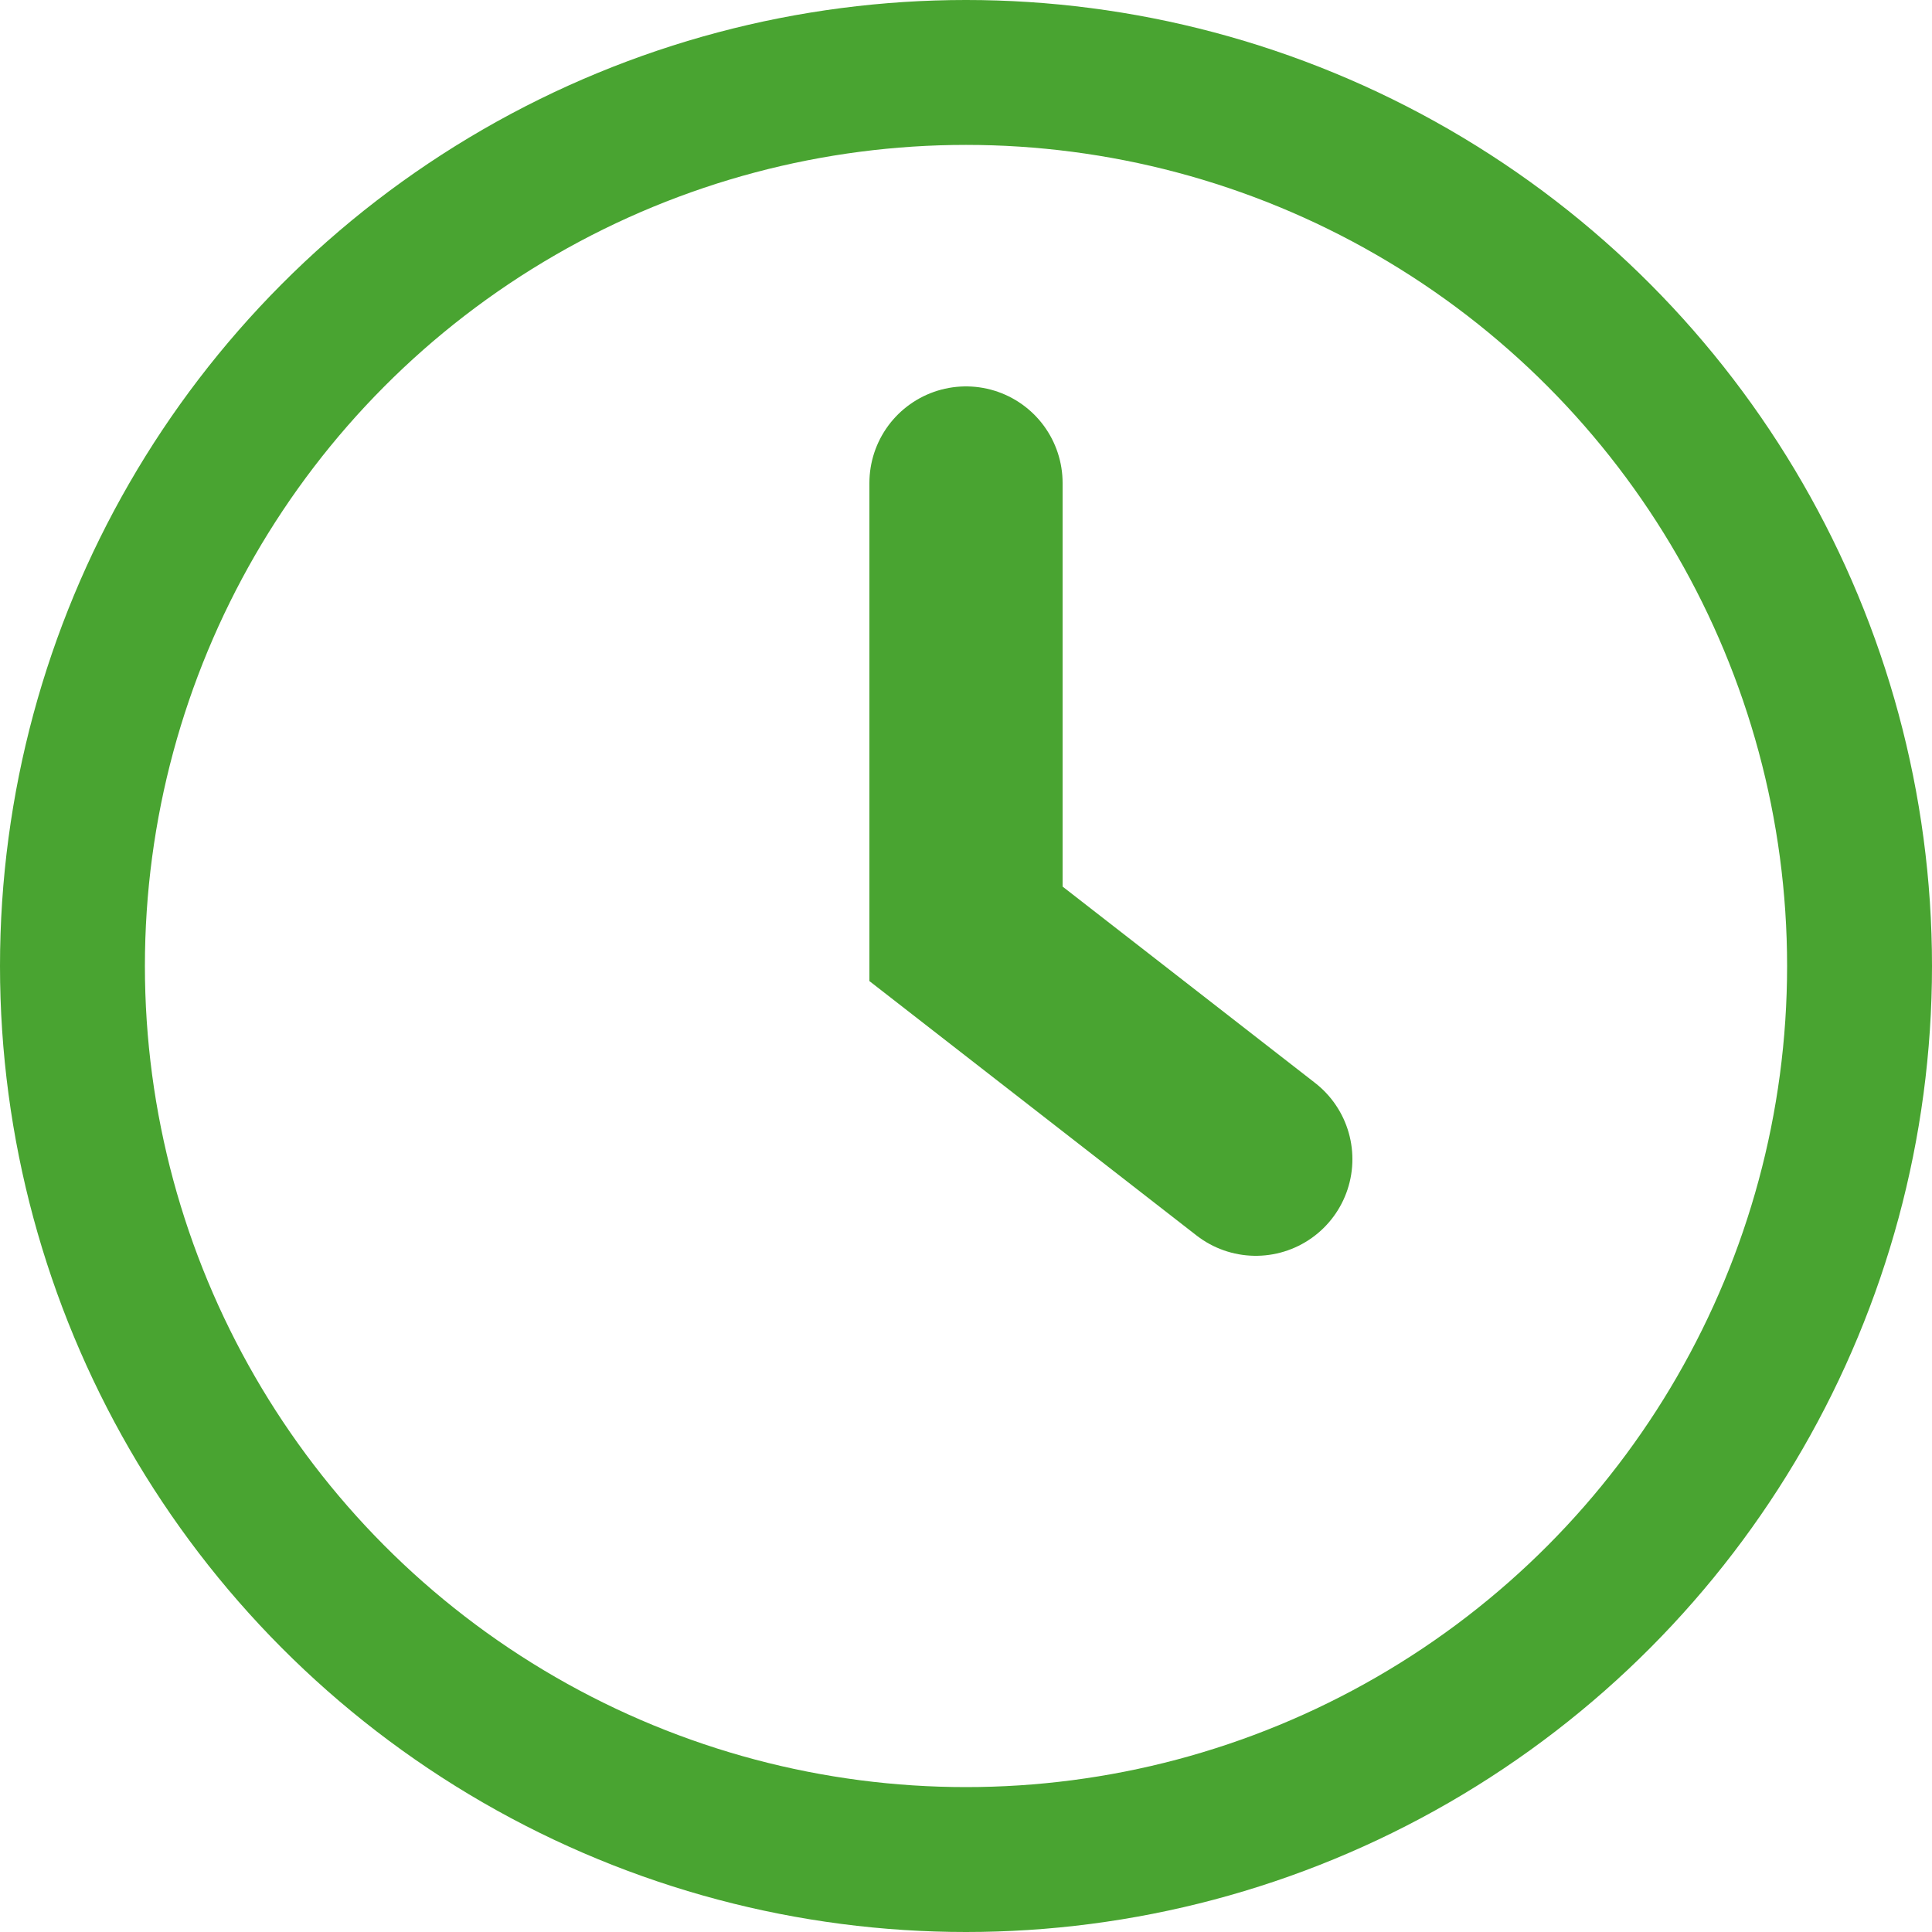
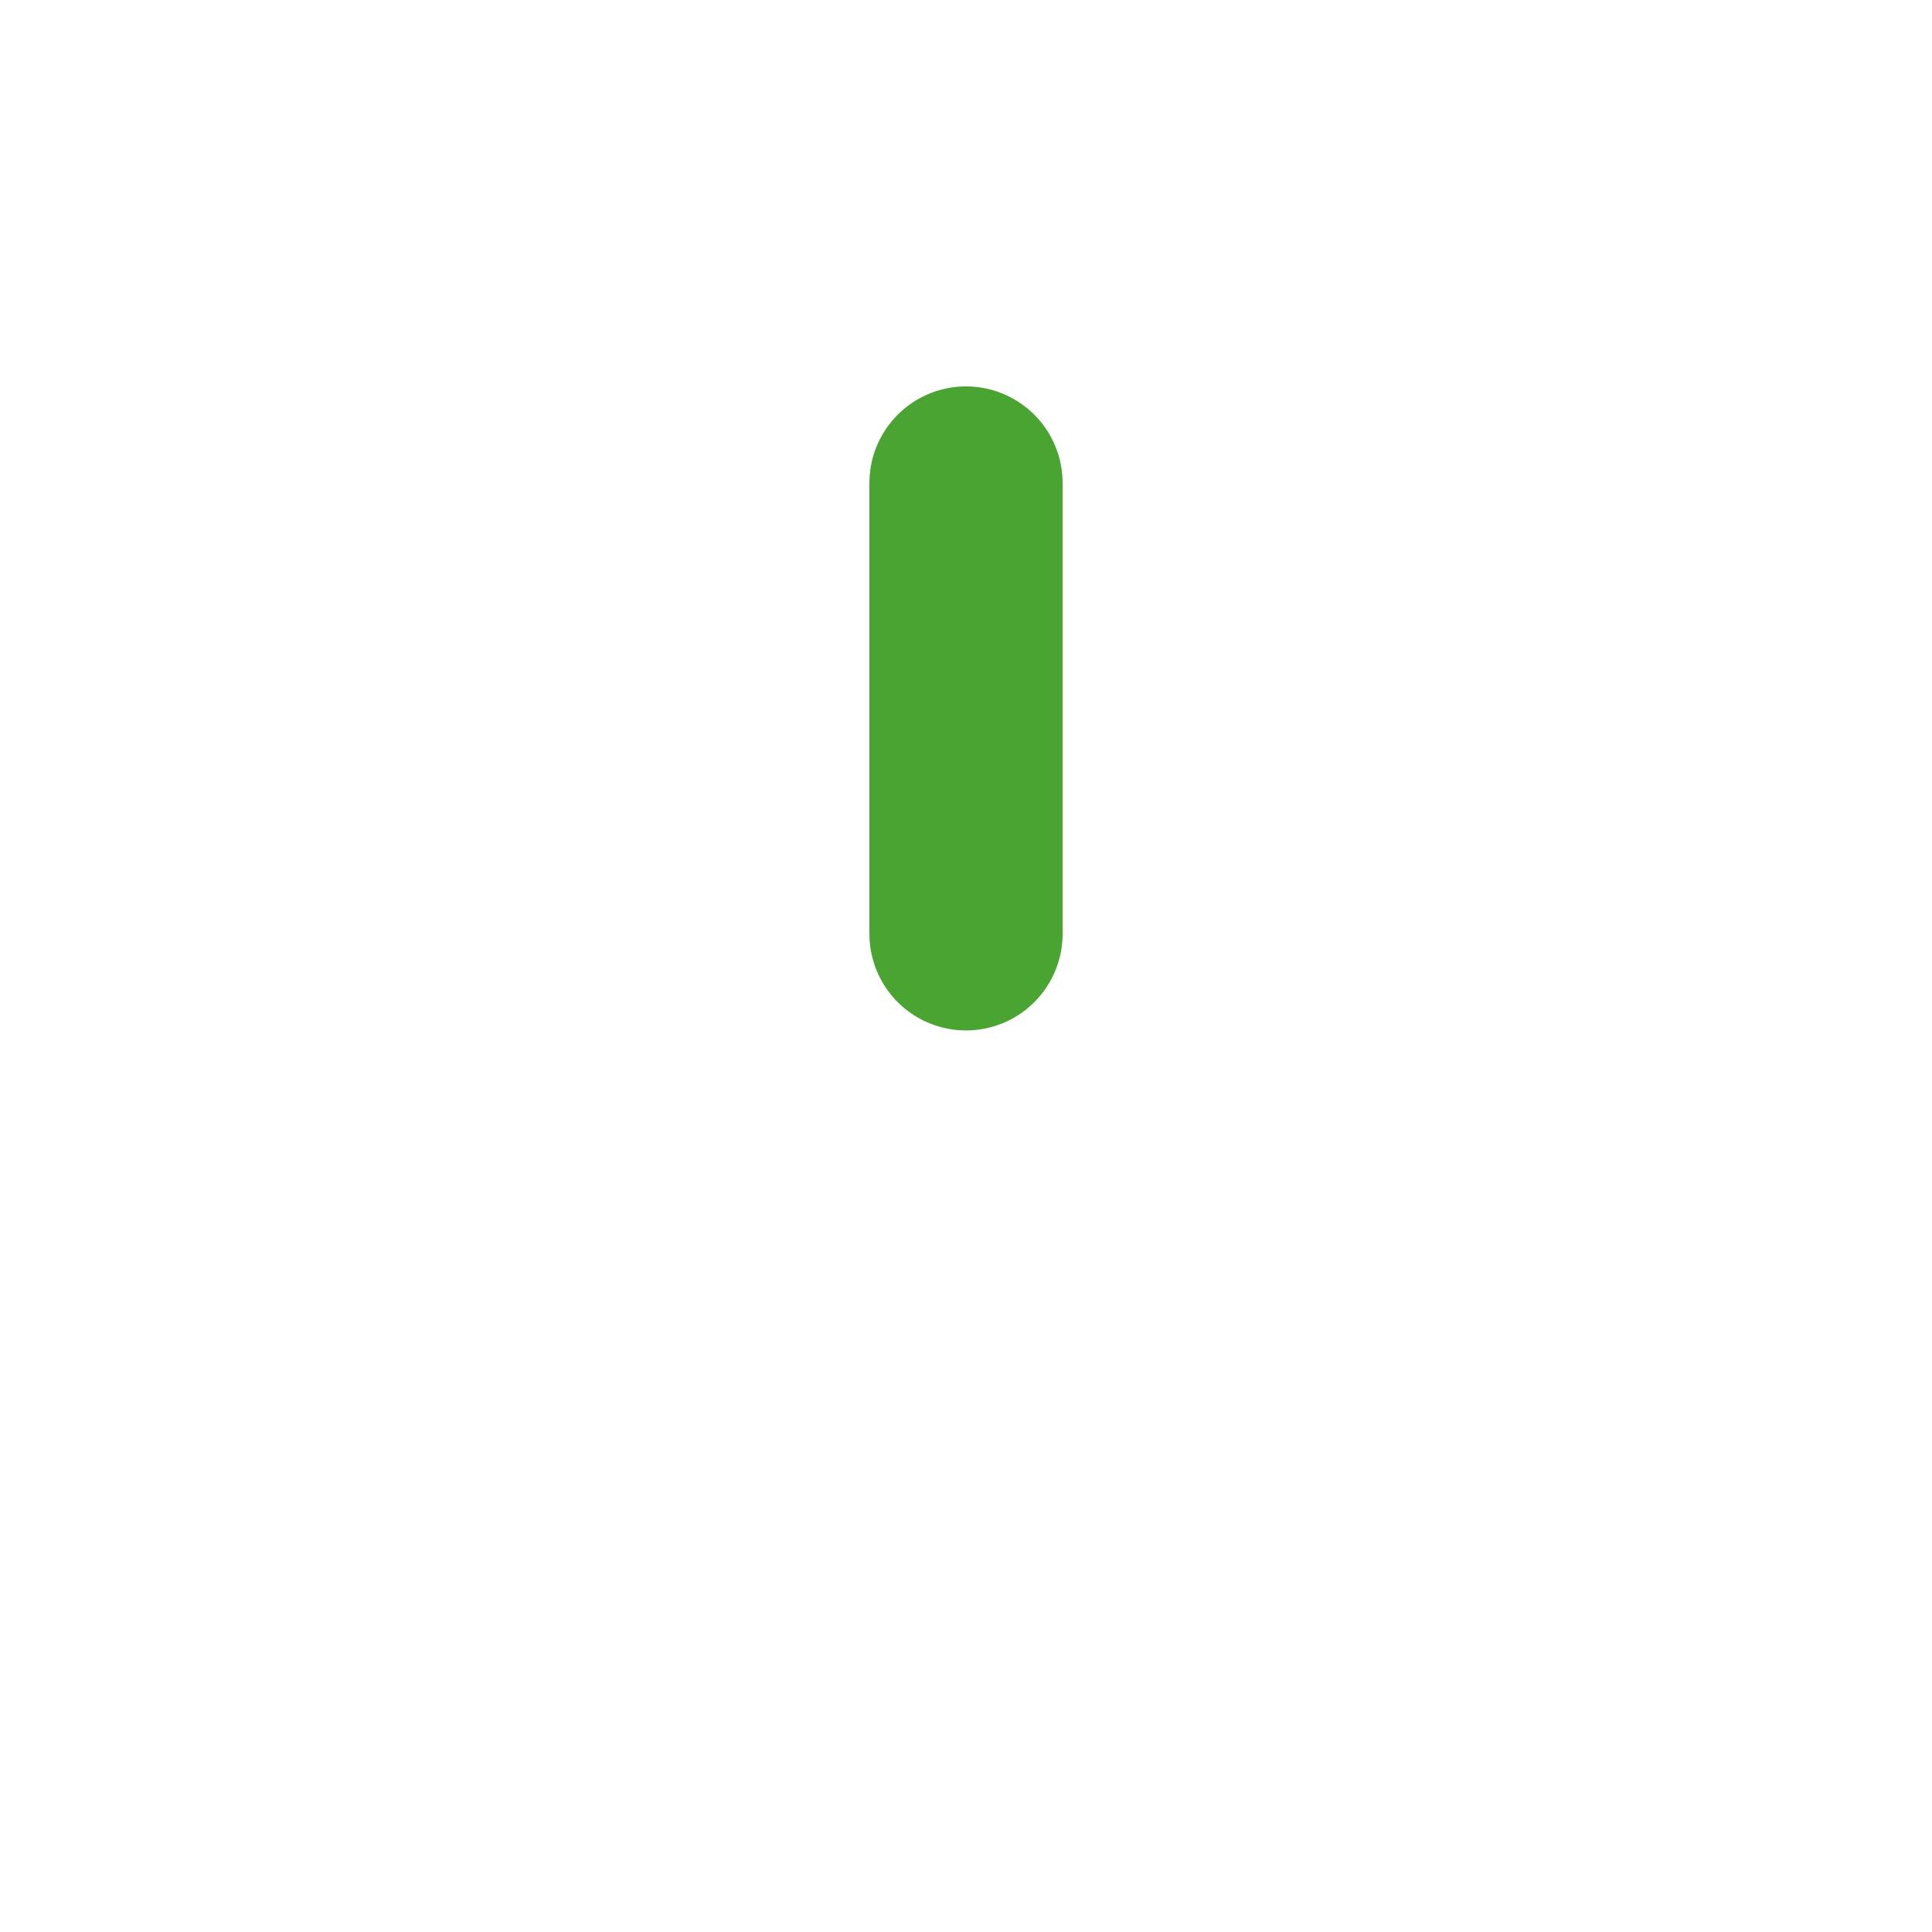
<svg xmlns="http://www.w3.org/2000/svg" width="20" height="20" viewBox="0 0 20 20" fill="none">
-   <circle cx="10" cy="10" r="9.25" stroke="#49A431" stroke-width="1.5" />
-   <path d="M10 5V9.667C10 9.667 11.828 11.089 13 12" stroke="#49A431" stroke-width="2" stroke-linecap="round" />
+   <path d="M10 5V9.667" stroke="#49A431" stroke-width="2" stroke-linecap="round" />
</svg>